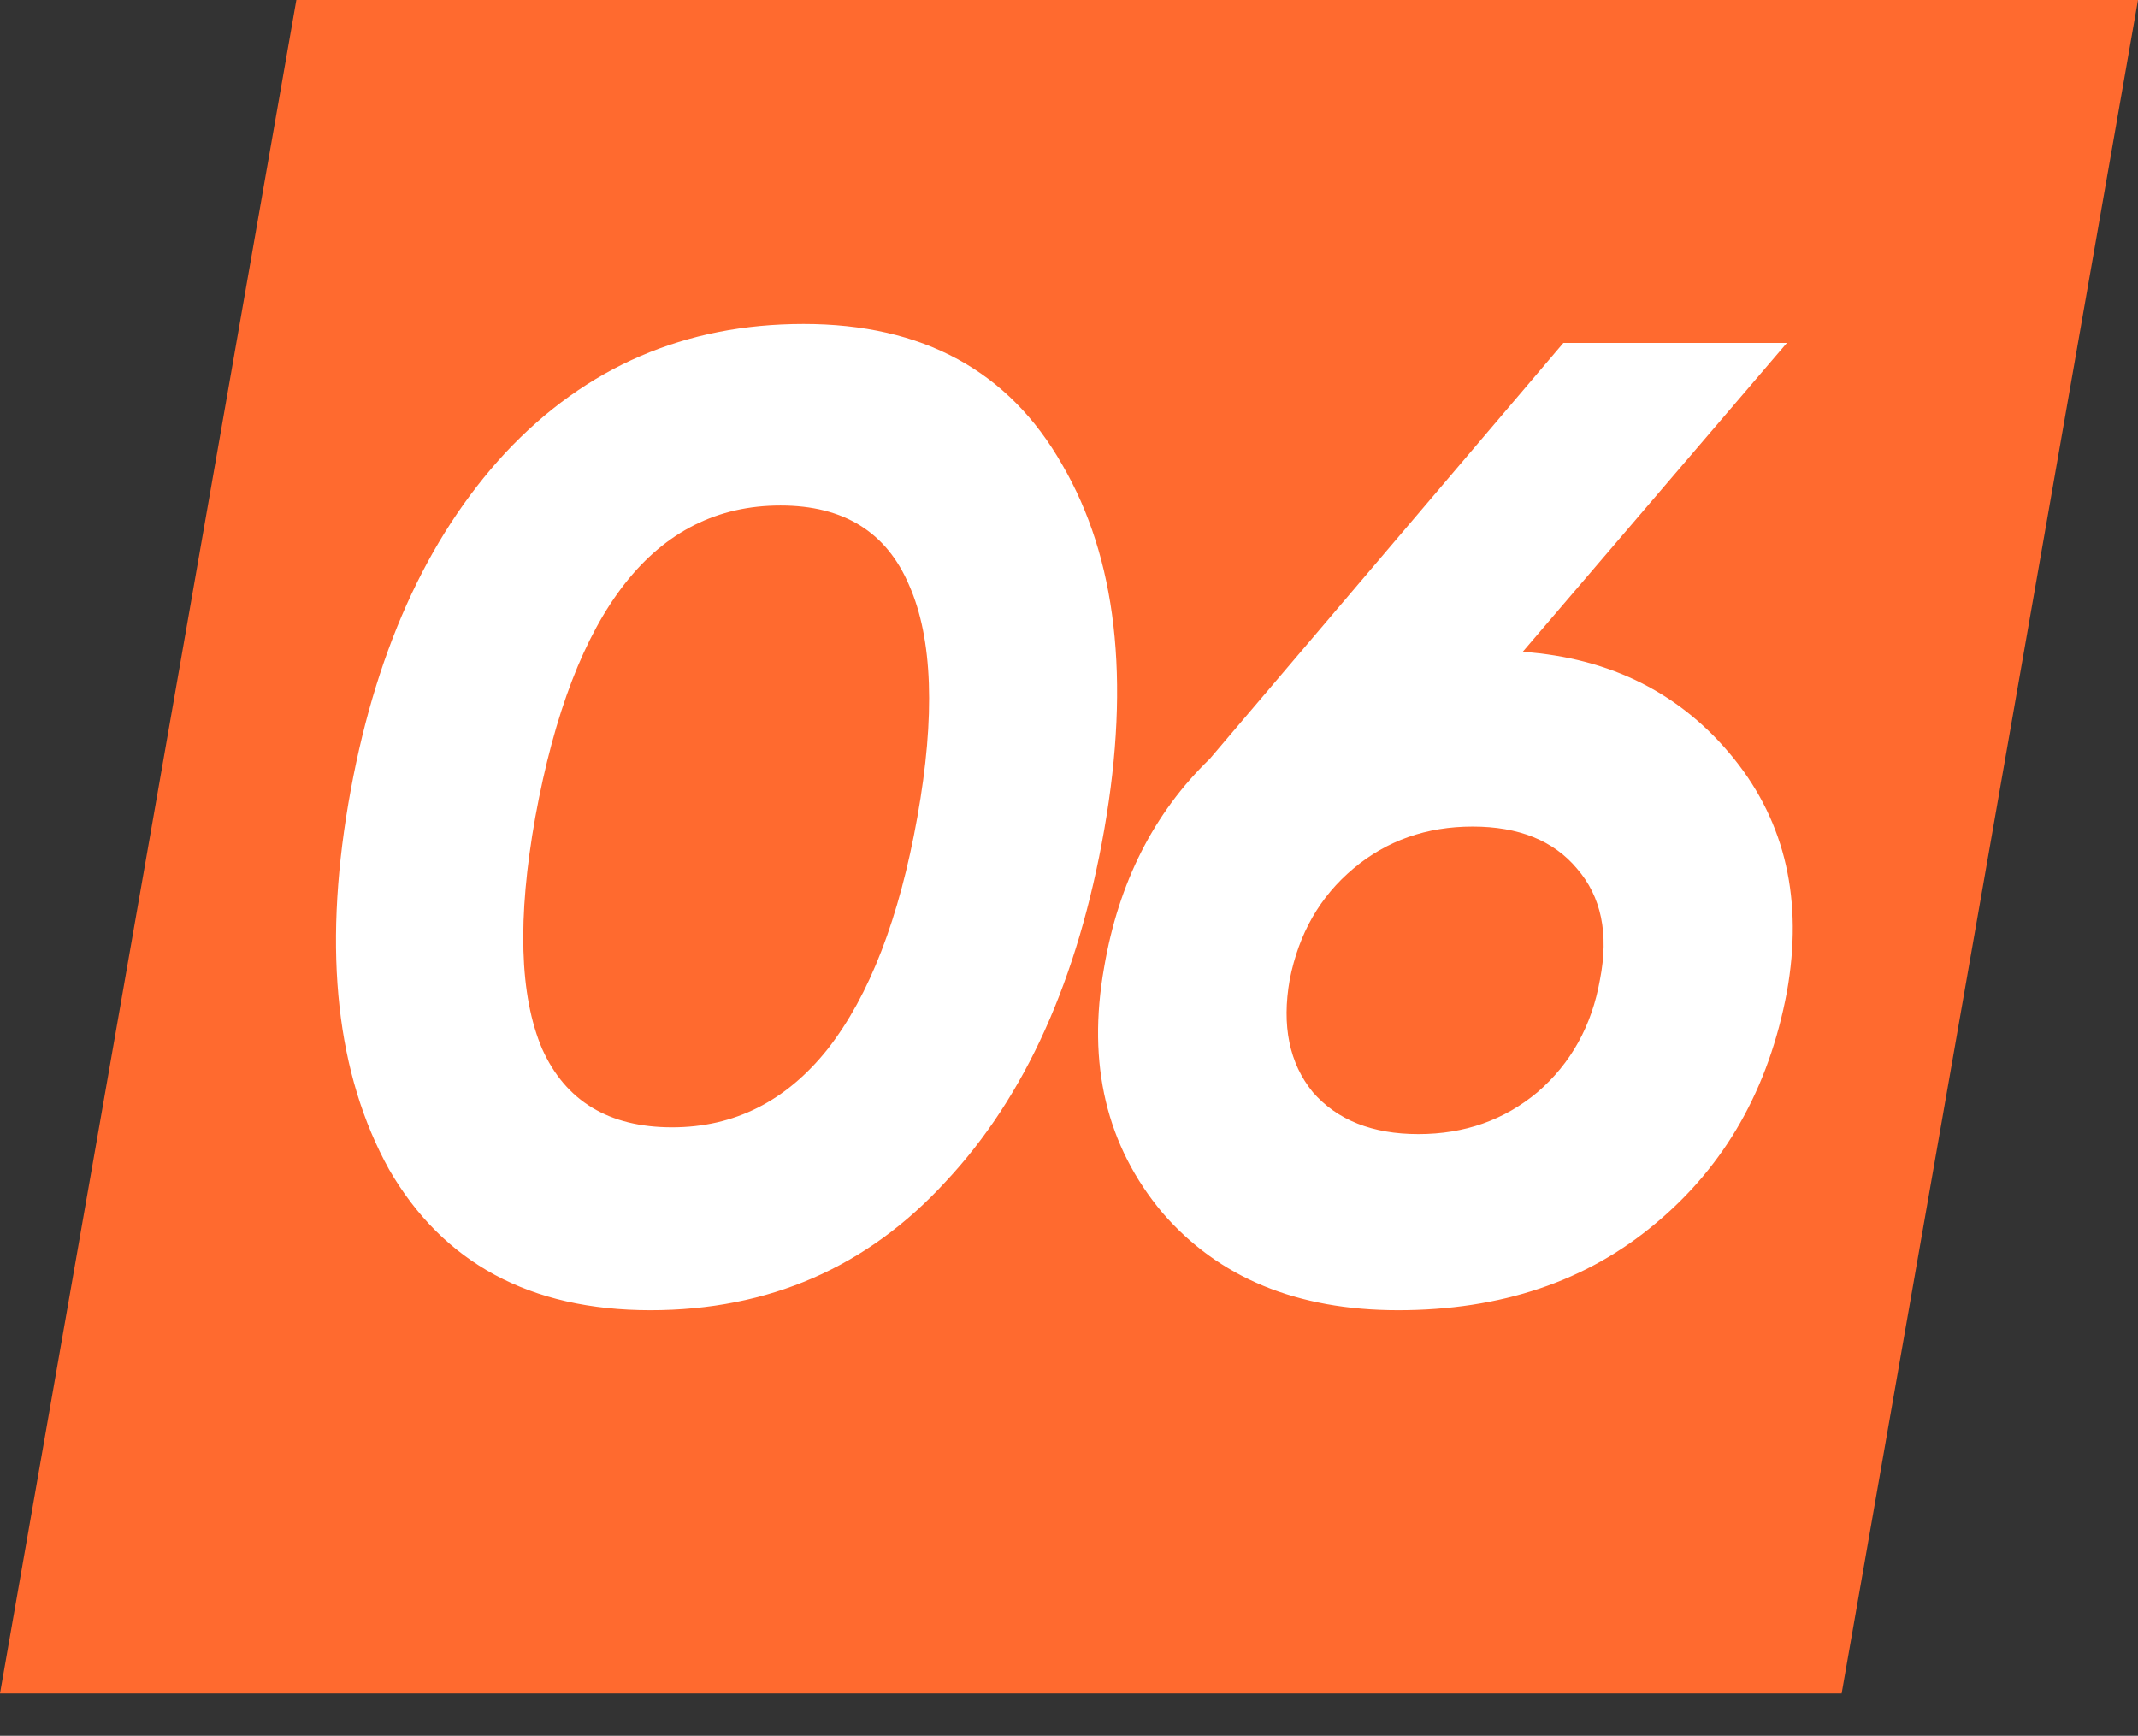
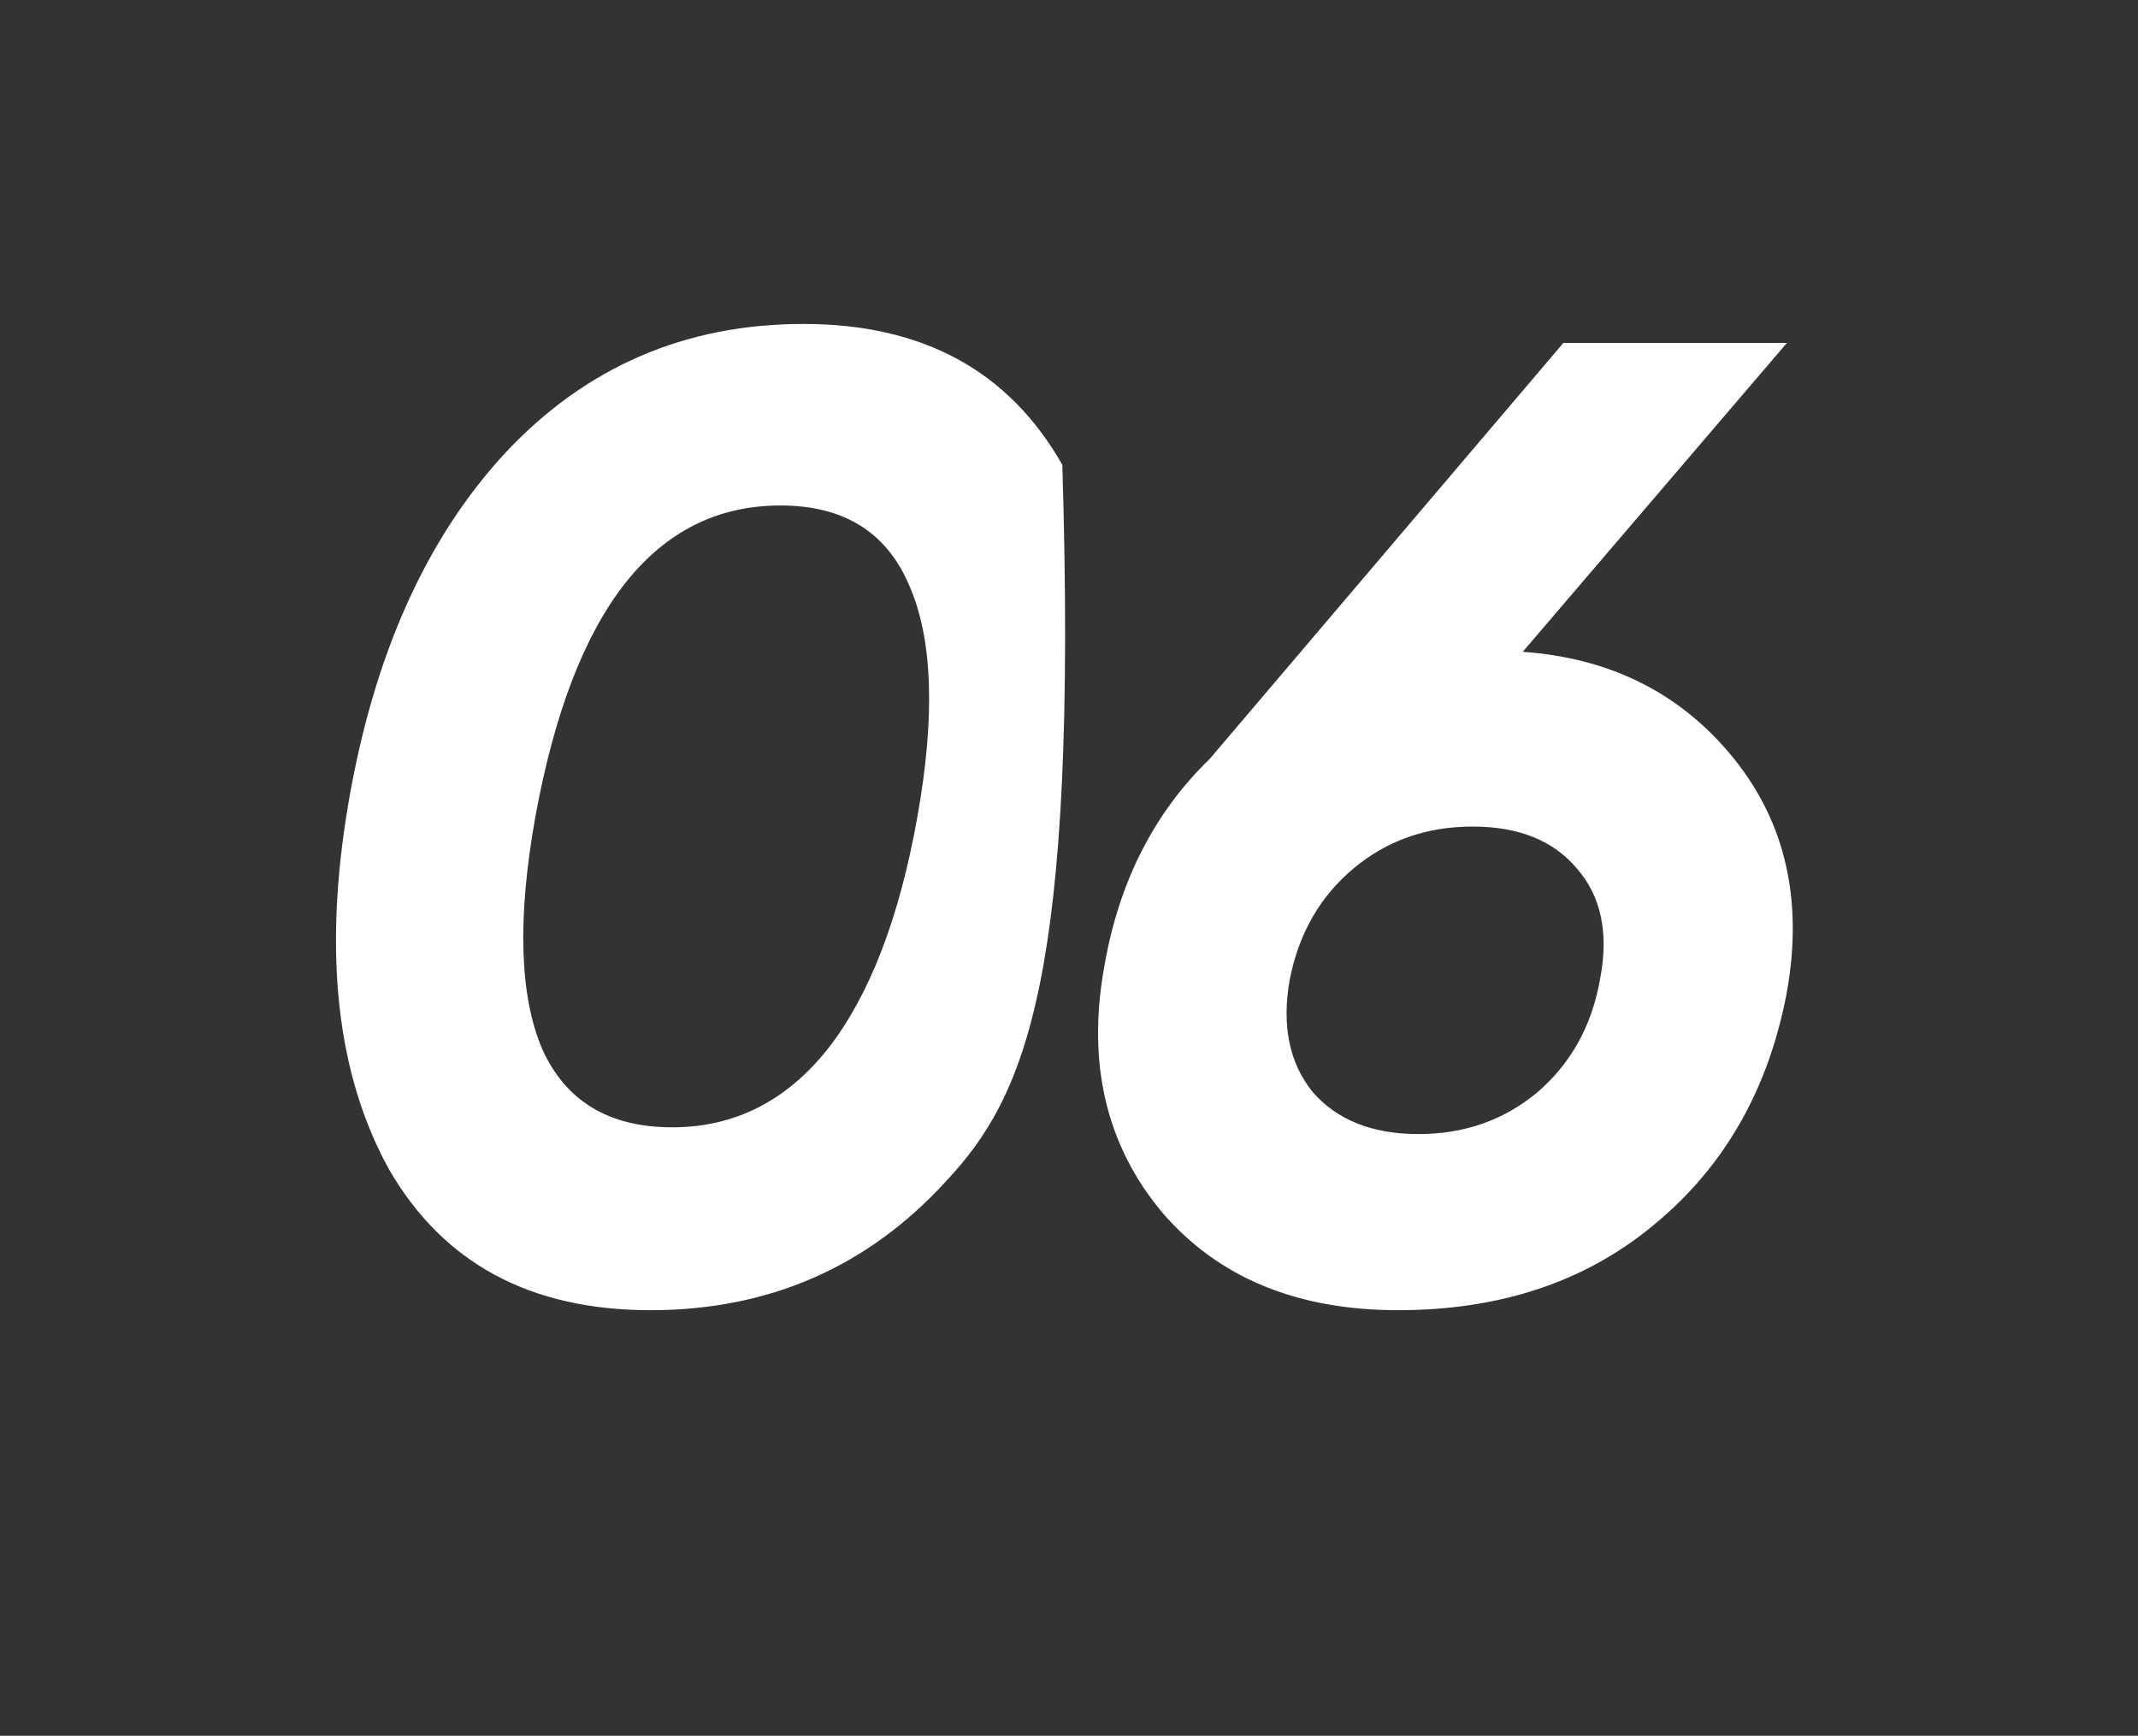
<svg xmlns="http://www.w3.org/2000/svg" width="101" height="82" viewBox="0 0 101 82" fill="none">
  <rect x="0" y="0" width="101" height="82" fill="#333333" stroke="none" />
-   <path d="M14 0H101L87 80H0L14 0Z" fill="#FF6A2F" />
-   <path d="M30.728 61.896C25.053 61.896 20.936 59.677 18.376 55.24C15.901 50.76 15.261 45 16.456 37.96C17.651 30.963 20.125 25.437 23.88 21.384C27.677 17.331 32.371 15.304 37.96 15.304C43.592 15.304 47.667 17.523 50.184 21.96C52.744 26.355 53.405 32.093 52.168 39.176C50.931 46.259 48.435 51.805 44.68 55.816C40.968 59.869 36.317 61.896 30.728 61.896ZM31.752 53.256C34.696 53.256 37.149 52.019 39.112 49.544C41.075 47.027 42.483 43.379 43.336 38.6C44.189 33.821 44.061 30.173 42.952 27.656C41.885 25.139 39.859 23.88 36.872 23.88C30.941 23.88 27.08 28.787 25.288 38.6C24.435 43.379 24.541 47.027 25.608 49.544C26.717 52.019 28.765 53.256 31.752 53.256ZM84.415 16.2L71.935 30.792C76.116 31.091 79.444 32.776 81.919 35.848C84.351 38.877 85.183 42.547 84.415 46.856C83.562 51.421 81.492 55.069 78.207 57.8C74.964 60.531 70.911 61.896 66.047 61.896C61.268 61.896 57.556 60.36 54.911 57.288C52.266 54.131 51.348 50.269 52.159 45.704C52.842 41.693 54.506 38.408 57.151 35.848L73.855 16.2H84.415ZM75.583 46.28C76.01 44.104 75.647 42.355 74.495 41.032C73.386 39.709 71.743 39.048 69.567 39.048C67.391 39.048 65.514 39.709 63.935 41.032C62.356 42.355 61.354 44.104 60.927 46.28C60.543 48.456 60.906 50.227 62.015 51.592C63.167 52.915 64.831 53.576 67.007 53.576C69.183 53.576 71.06 52.915 72.639 51.592C74.218 50.227 75.199 48.456 75.583 46.28Z" fill="white" />
+   <path d="M30.728 61.896C25.053 61.896 20.936 59.677 18.376 55.24C15.901 50.76 15.261 45 16.456 37.96C17.651 30.963 20.125 25.437 23.88 21.384C27.677 17.331 32.371 15.304 37.96 15.304C43.592 15.304 47.667 17.523 50.184 21.96C50.931 46.259 48.435 51.805 44.68 55.816C40.968 59.869 36.317 61.896 30.728 61.896ZM31.752 53.256C34.696 53.256 37.149 52.019 39.112 49.544C41.075 47.027 42.483 43.379 43.336 38.6C44.189 33.821 44.061 30.173 42.952 27.656C41.885 25.139 39.859 23.88 36.872 23.88C30.941 23.88 27.08 28.787 25.288 38.6C24.435 43.379 24.541 47.027 25.608 49.544C26.717 52.019 28.765 53.256 31.752 53.256ZM84.415 16.2L71.935 30.792C76.116 31.091 79.444 32.776 81.919 35.848C84.351 38.877 85.183 42.547 84.415 46.856C83.562 51.421 81.492 55.069 78.207 57.8C74.964 60.531 70.911 61.896 66.047 61.896C61.268 61.896 57.556 60.36 54.911 57.288C52.266 54.131 51.348 50.269 52.159 45.704C52.842 41.693 54.506 38.408 57.151 35.848L73.855 16.2H84.415ZM75.583 46.28C76.01 44.104 75.647 42.355 74.495 41.032C73.386 39.709 71.743 39.048 69.567 39.048C67.391 39.048 65.514 39.709 63.935 41.032C62.356 42.355 61.354 44.104 60.927 46.28C60.543 48.456 60.906 50.227 62.015 51.592C63.167 52.915 64.831 53.576 67.007 53.576C69.183 53.576 71.06 52.915 72.639 51.592C74.218 50.227 75.199 48.456 75.583 46.28Z" fill="white" />
</svg>